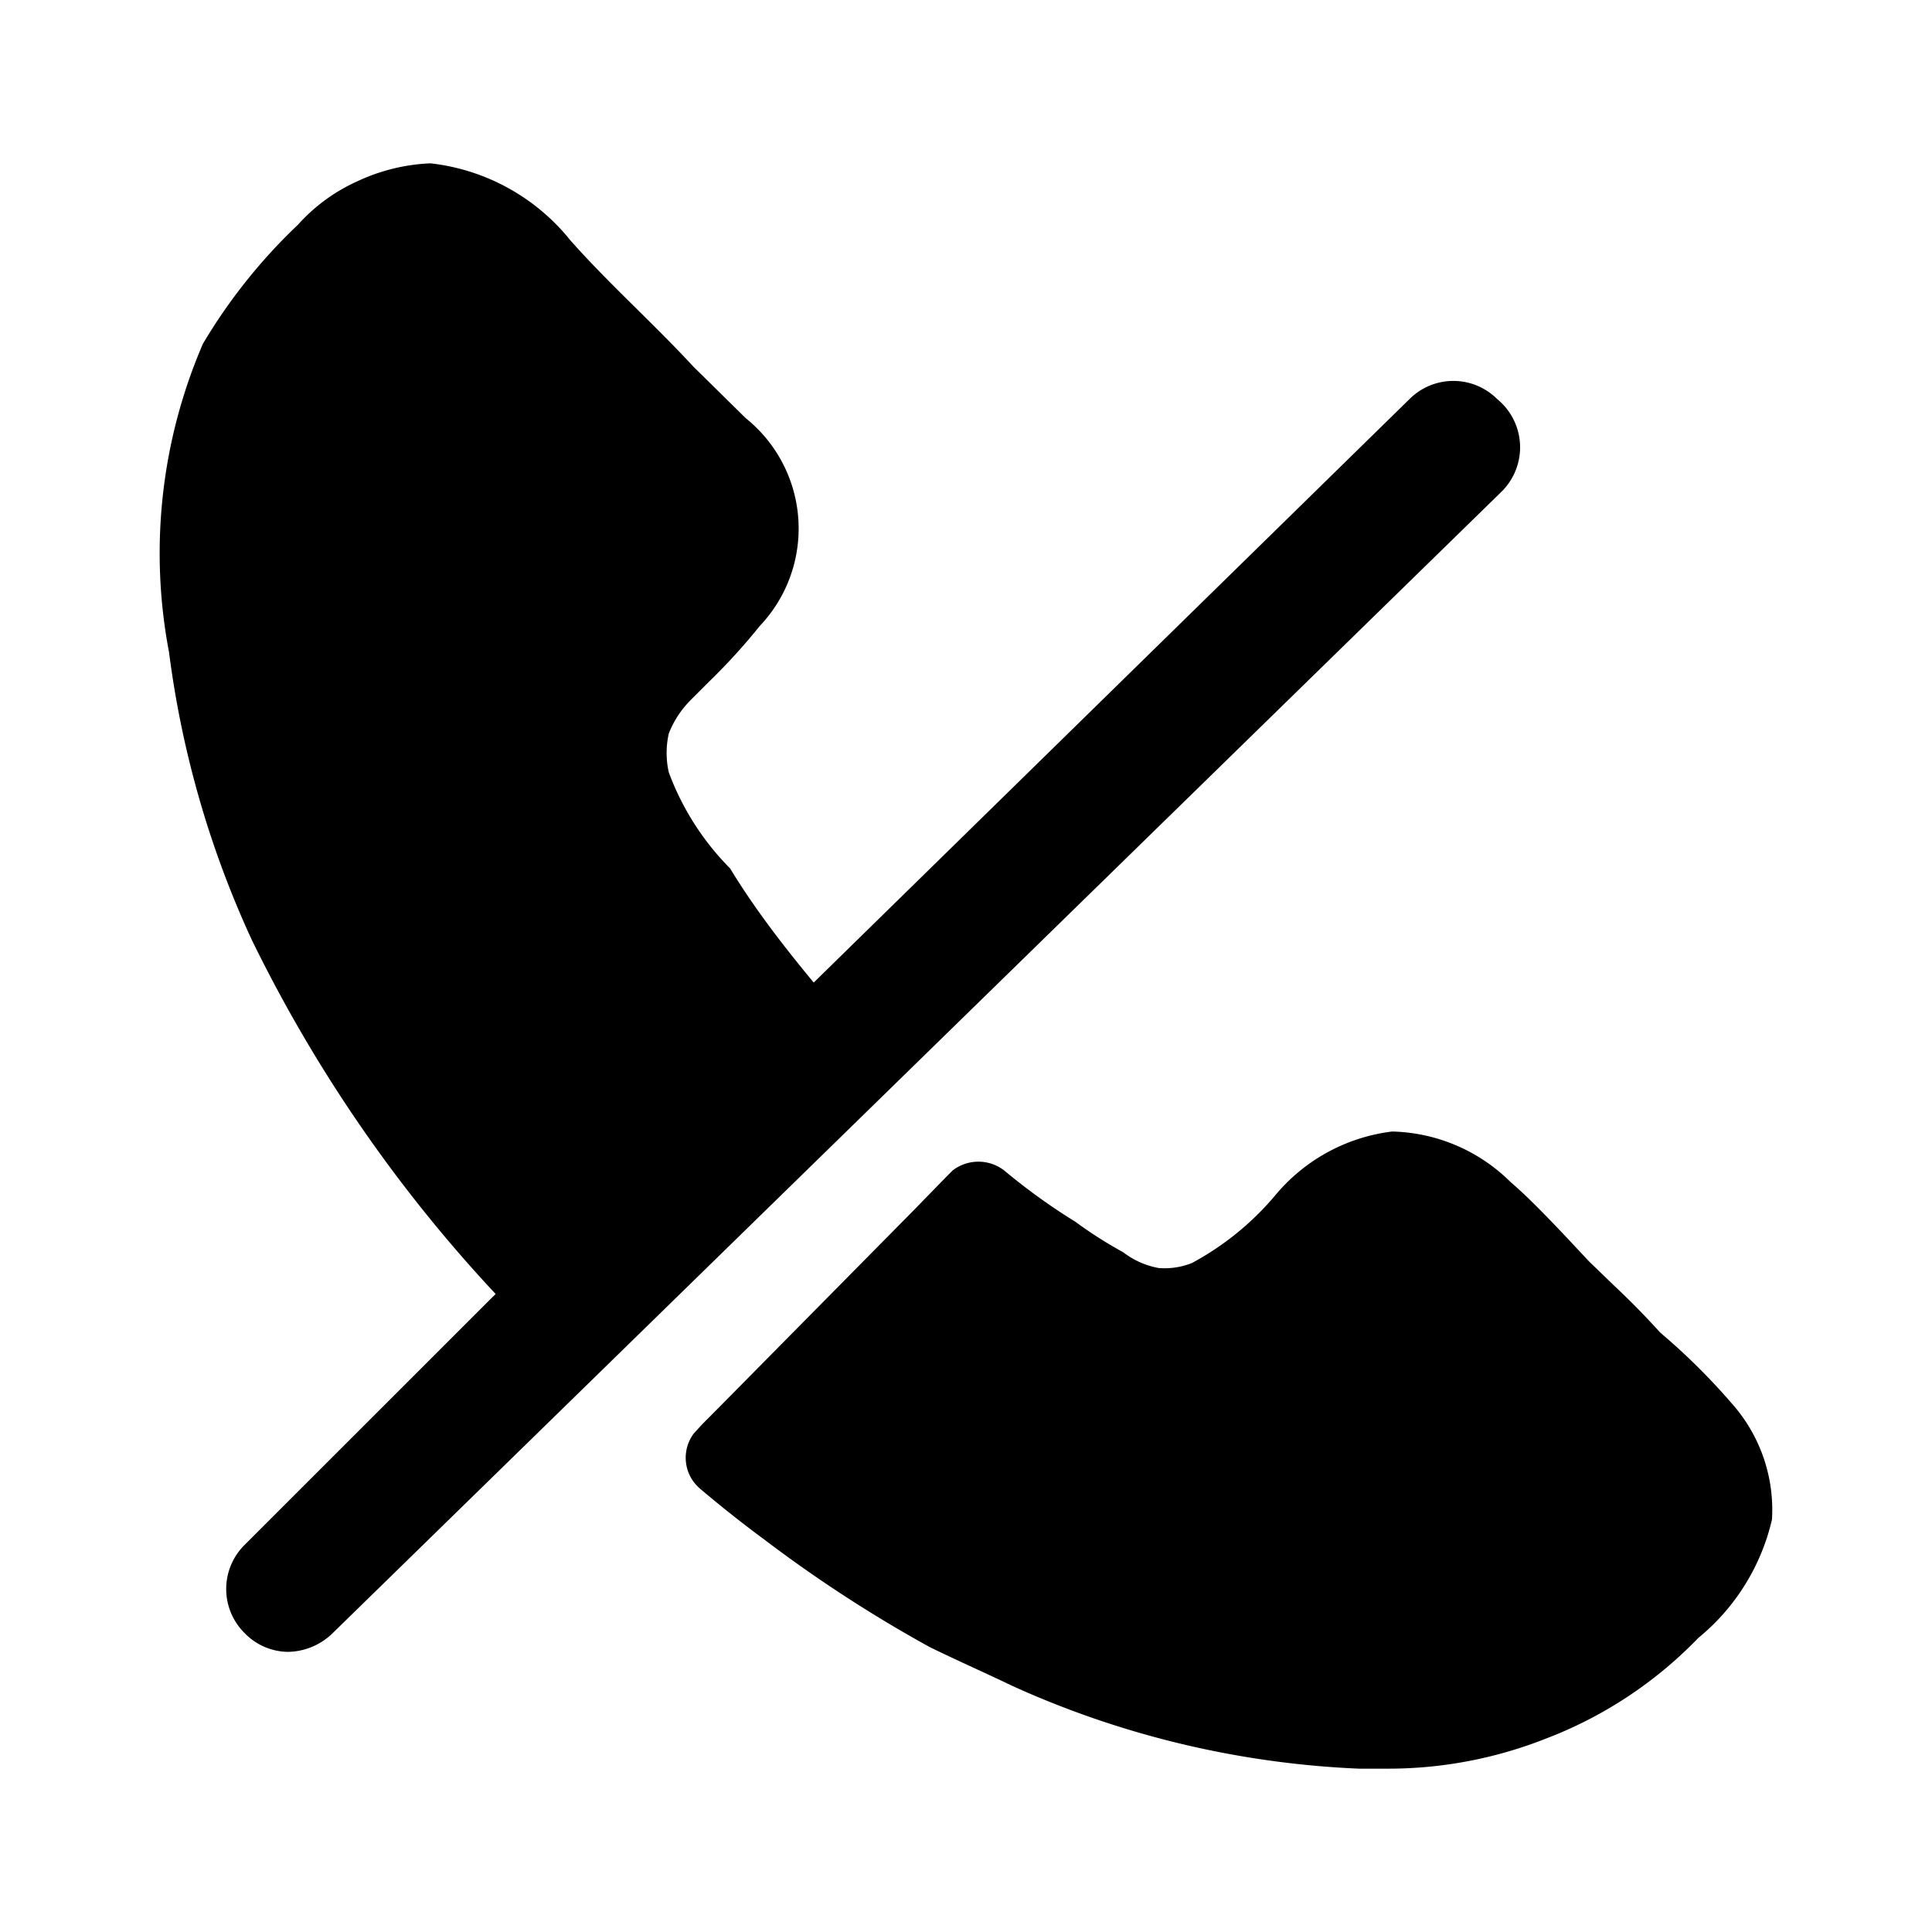
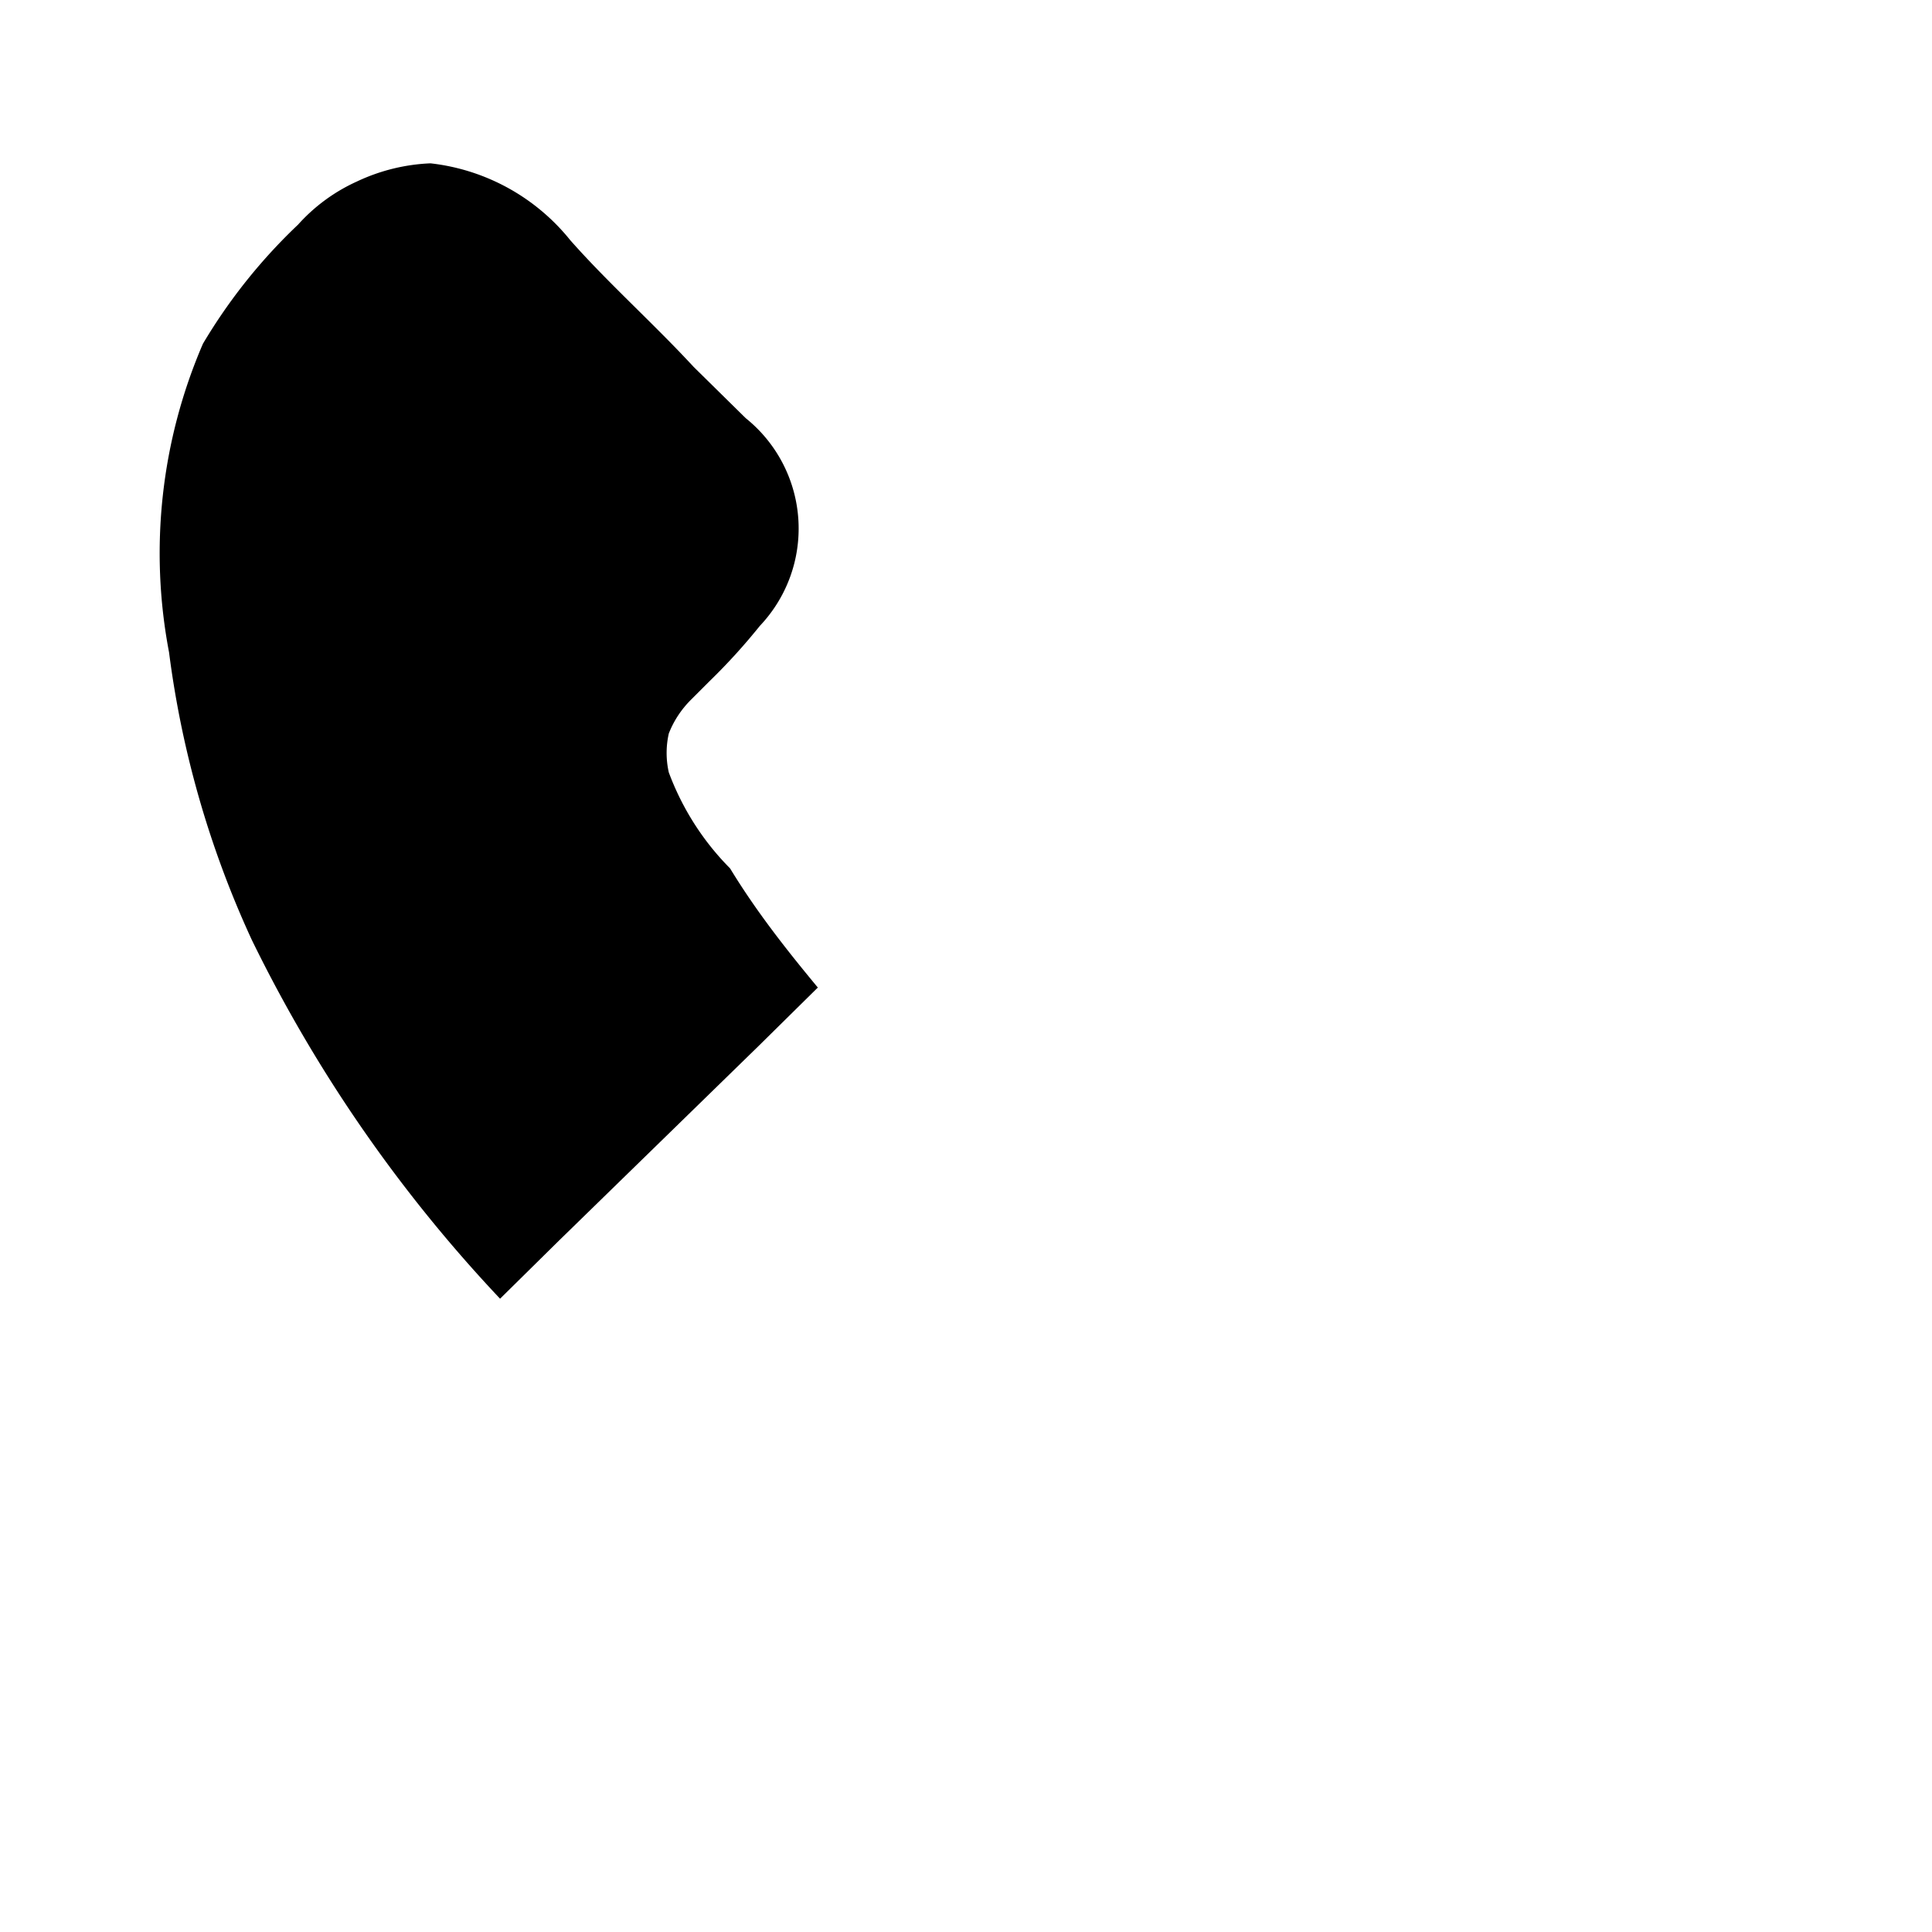
<svg xmlns="http://www.w3.org/2000/svg" width="800" height="800" viewBox="0 0 24 24">
  <path fill="currentColor" d="m10.16 12.267l-.74.73l-2.478 2.416l-.73.72A17.999 17.999 0 0 1 3.13 11.68A12.222 12.222 0 0 1 2.1 8.104a6.568 6.568 0 0 1 .421-3.834a6.866 6.866 0 0 1 1.182-1.48a2.2 2.2 0 0 1 .73-.535c.287-.136.598-.213.915-.226a2.6 2.6 0 0 1 1.737.956c.473.535 1.028 1.028 1.532 1.573l.647.637a1.758 1.758 0 0 1 .175 2.58a7.605 7.605 0 0 1-.627.689l-.226.226c-.121.12-.216.263-.278.422a1.1 1.1 0 0 0 0 .483c.166.447.425.854.761 1.192c.319.524.689.997 1.09 1.48" />
-   <path fill="currentColor" d="M18.681 6.08L4.126 20.294a.812.812 0 0 1-.545.226a.76.76 0 0 1-.545-.236a.77.77 0 0 1 0-1.09l3.084-3.083l.73-.72l2.477-2.415l.74-.73l7.442-7.288a.77.77 0 0 1 1.09 0a.773.773 0 0 1 .082 1.12m3.331 12.799a2.682 2.682 0 0 1-.915 1.47a5.21 5.21 0 0 1-1.902 1.254a5.324 5.324 0 0 1-1.963.37h-.35a11.605 11.605 0 0 1-4.306-1.028c-.32-.154-.648-.298-1.028-.483a16.873 16.873 0 0 1-2.056-1.337a15.091 15.091 0 0 1-.792-.627a.503.503 0 0 1-.082-.688l.103-.113l.195-.196l2.426-2.456l.411-.422l.082-.082a.524.524 0 0 1 .638 0c.28.233.574.446.884.637c.19.14.39.267.596.38c.13.1.281.167.442.196c.14.011.28-.01.411-.062a3.55 3.55 0 0 0 1.028-.832a2.242 2.242 0 0 1 1.46-.802a2.159 2.159 0 0 1 1.47.627c.216.185.442.421.668.658l.308.329l.319.308a10 10 0 0 1 .565.576c.337.285.65.598.936.935c.321.388.483.884.452 1.388" />
</svg>